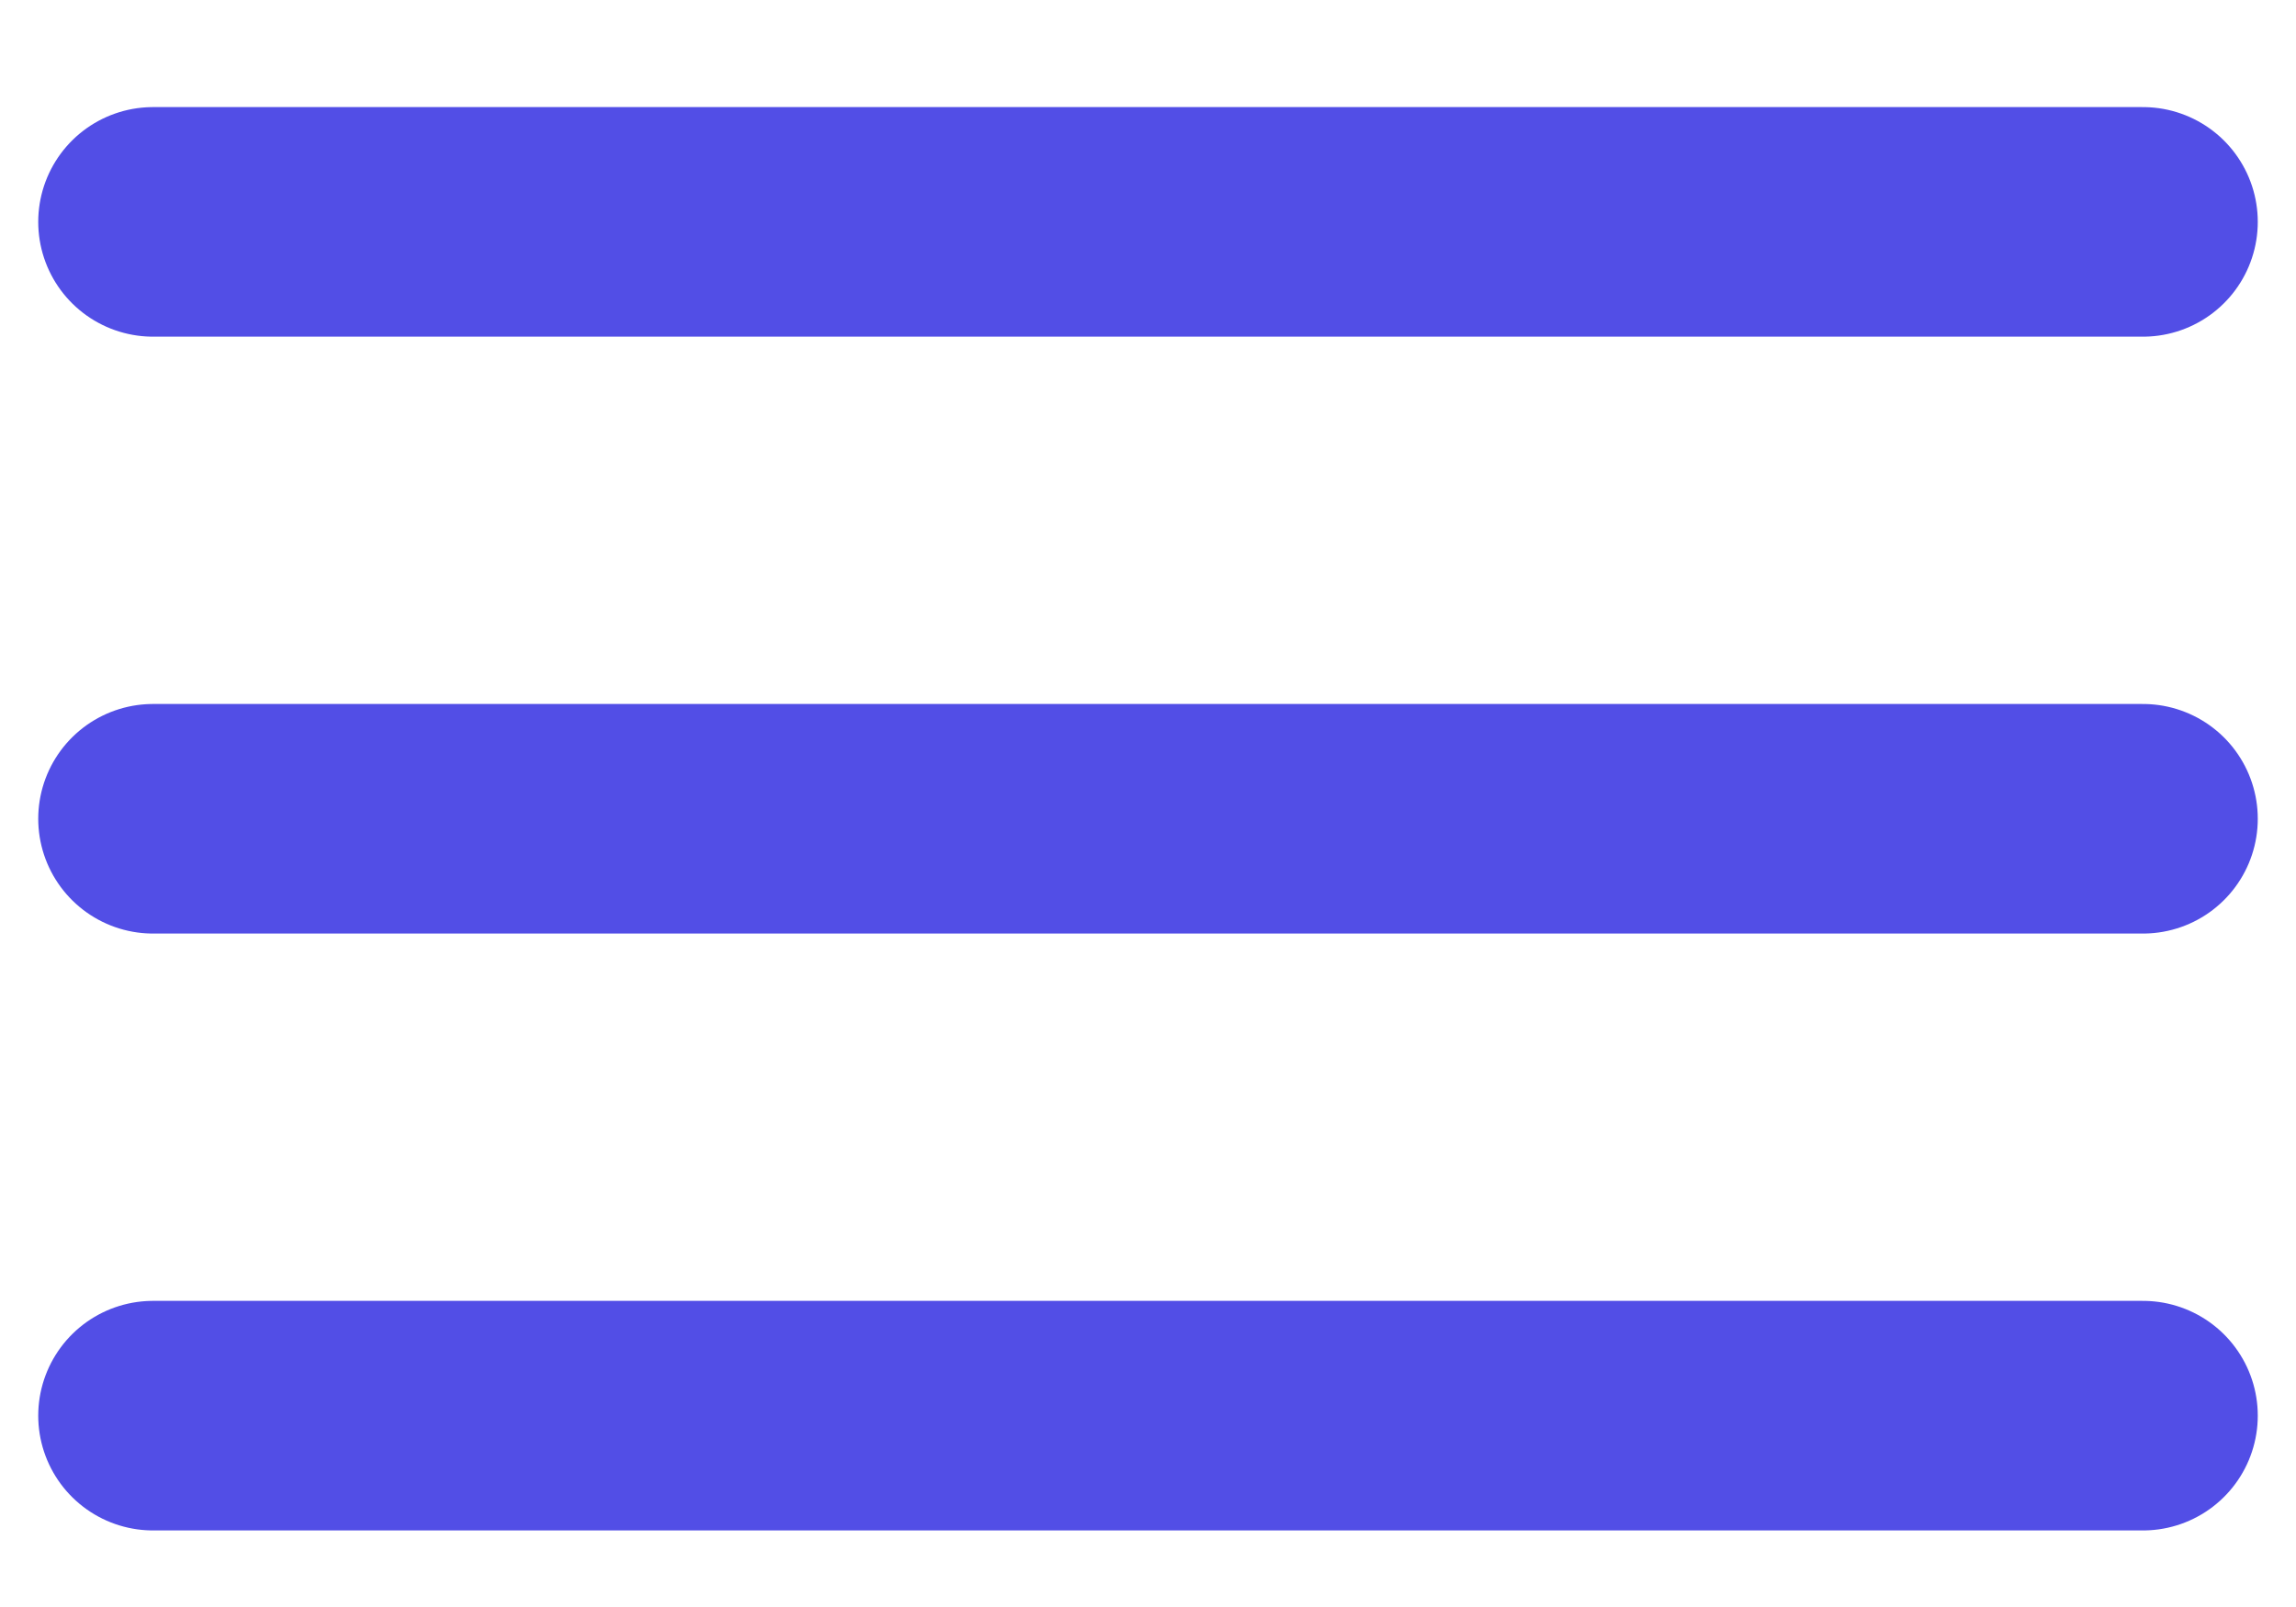
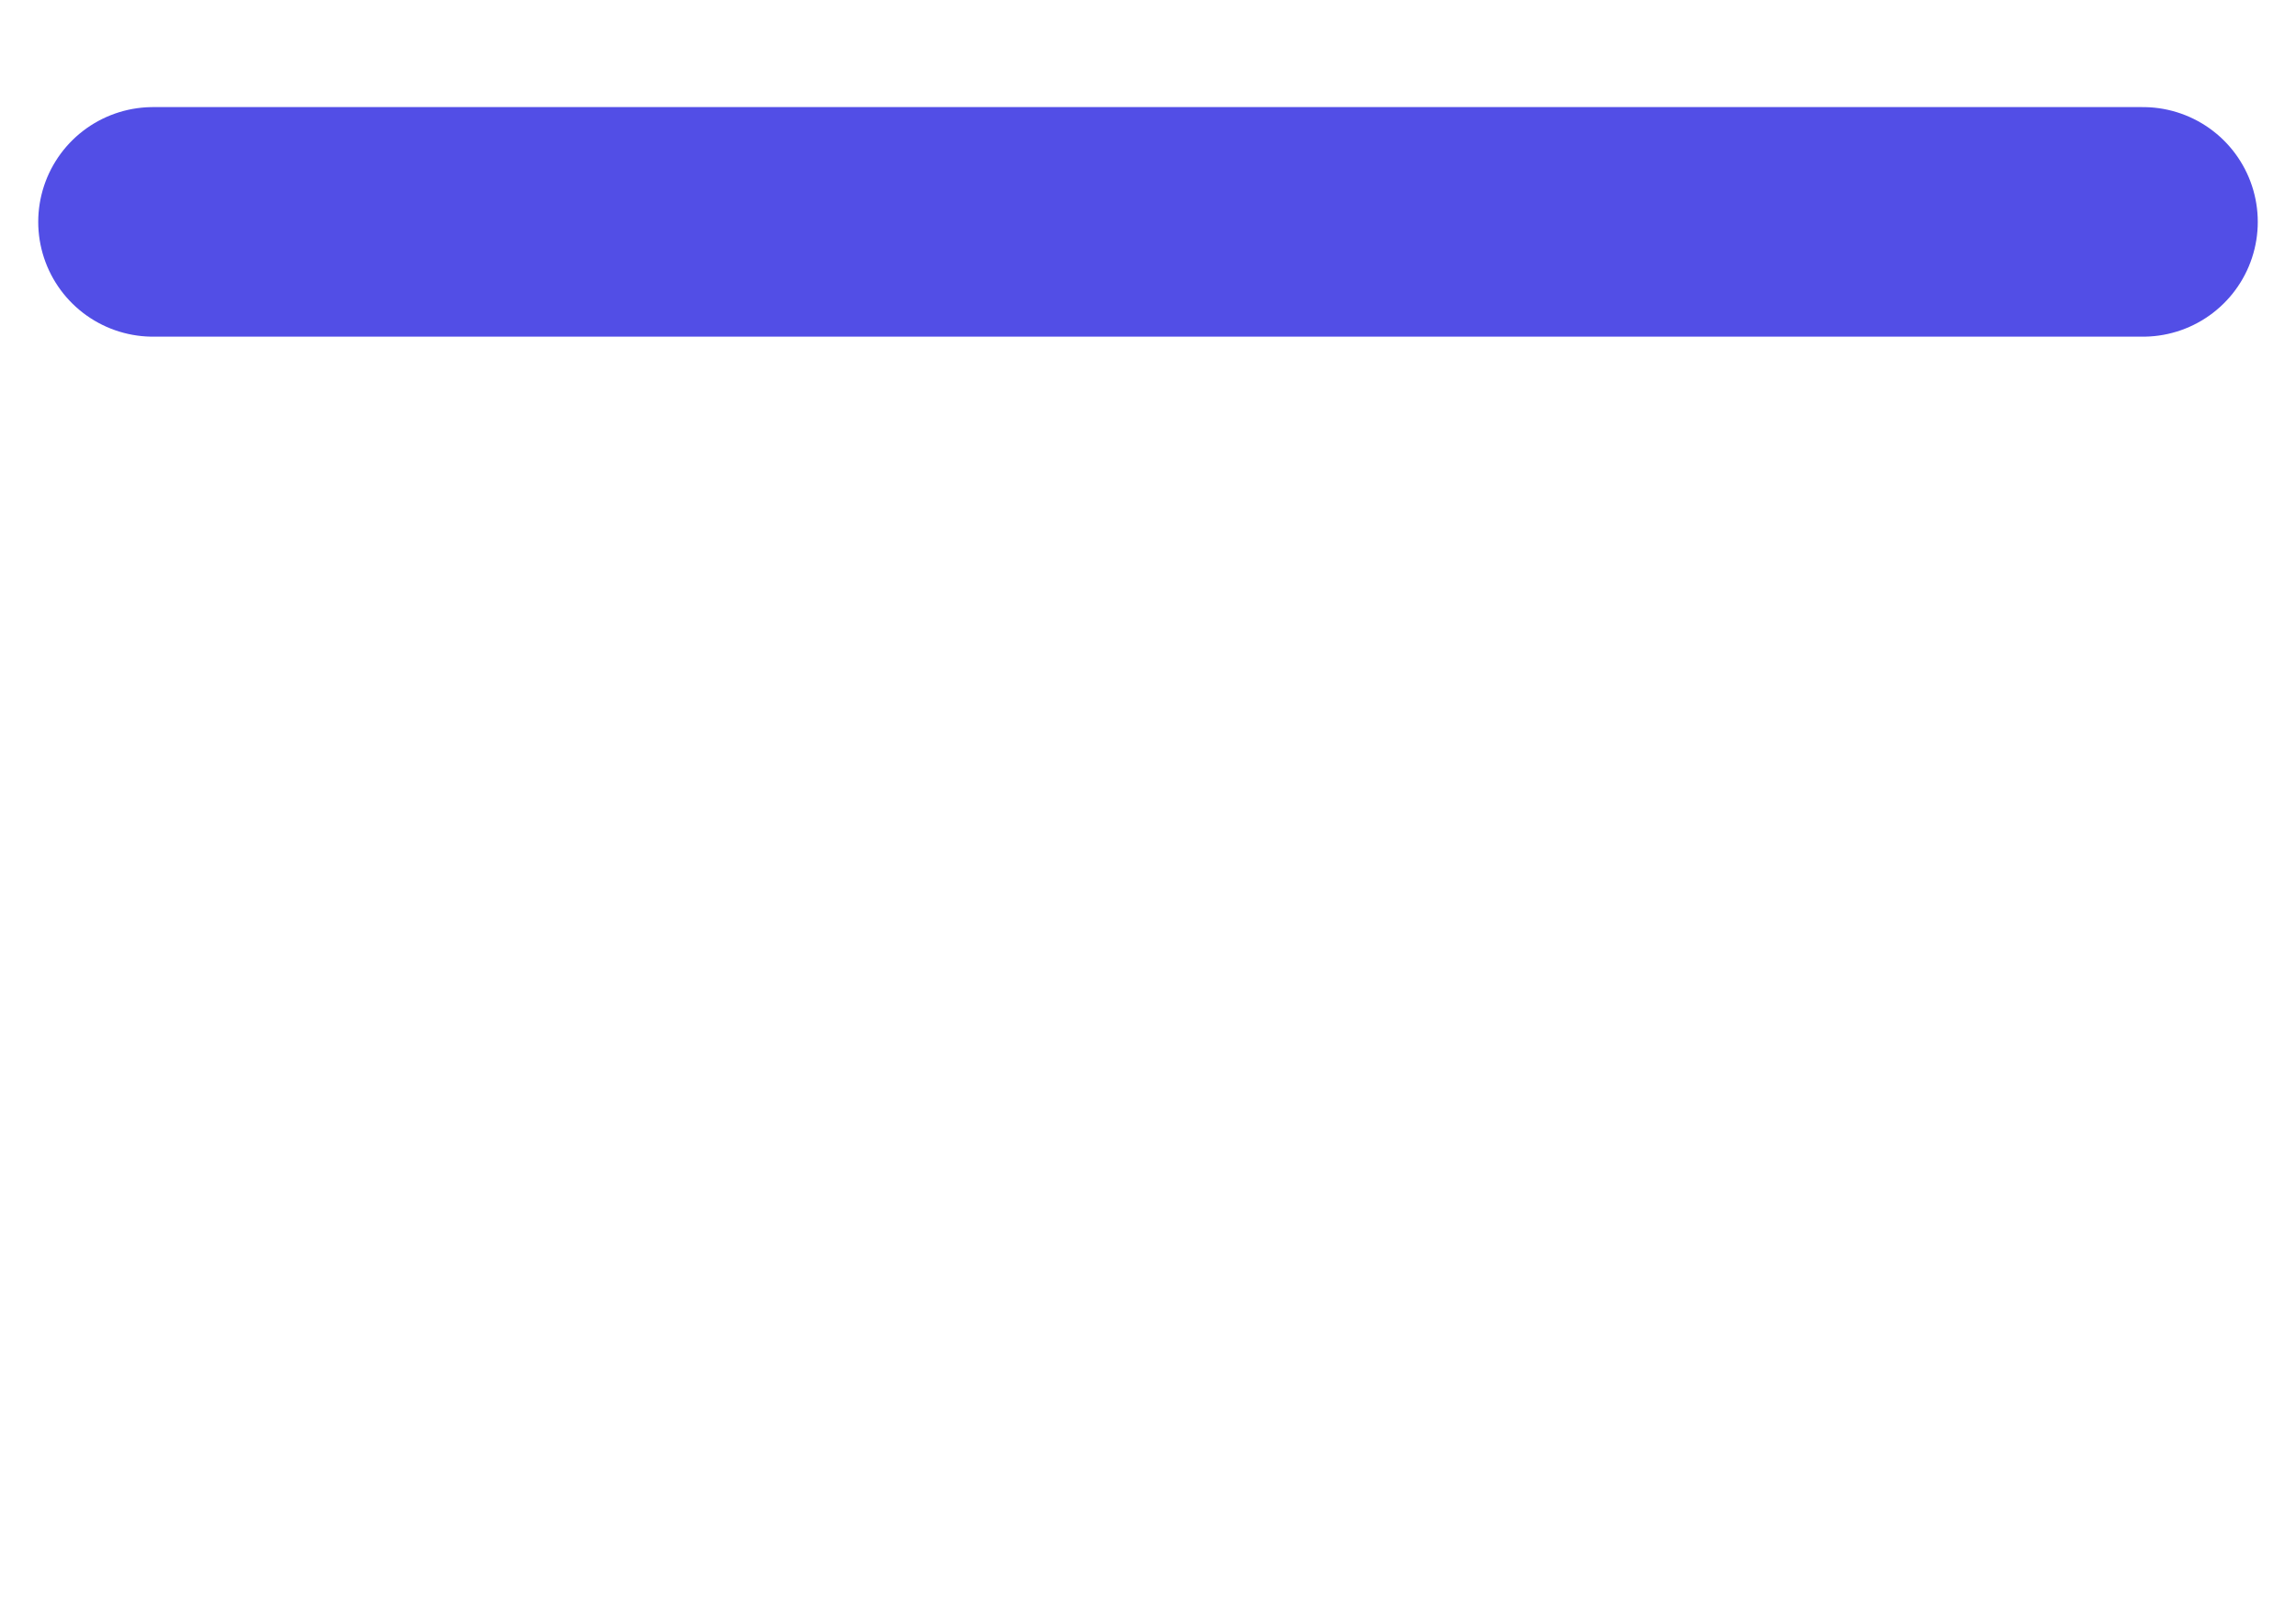
<svg xmlns="http://www.w3.org/2000/svg" width="20" height="14" viewBox="0 0 20 14" fill="none">
  <path d="M1.333 1.933H18.667" stroke="#524EE6" stroke-width="2" stroke-linecap="round" />
-   <path d="M1.333 7.133H18.667" stroke="#524EE6" stroke-width="2" stroke-linecap="round" />
-   <path d="M1.333 12.333H18.667" stroke="#524EE6" stroke-width="2" stroke-linecap="round" />
</svg>